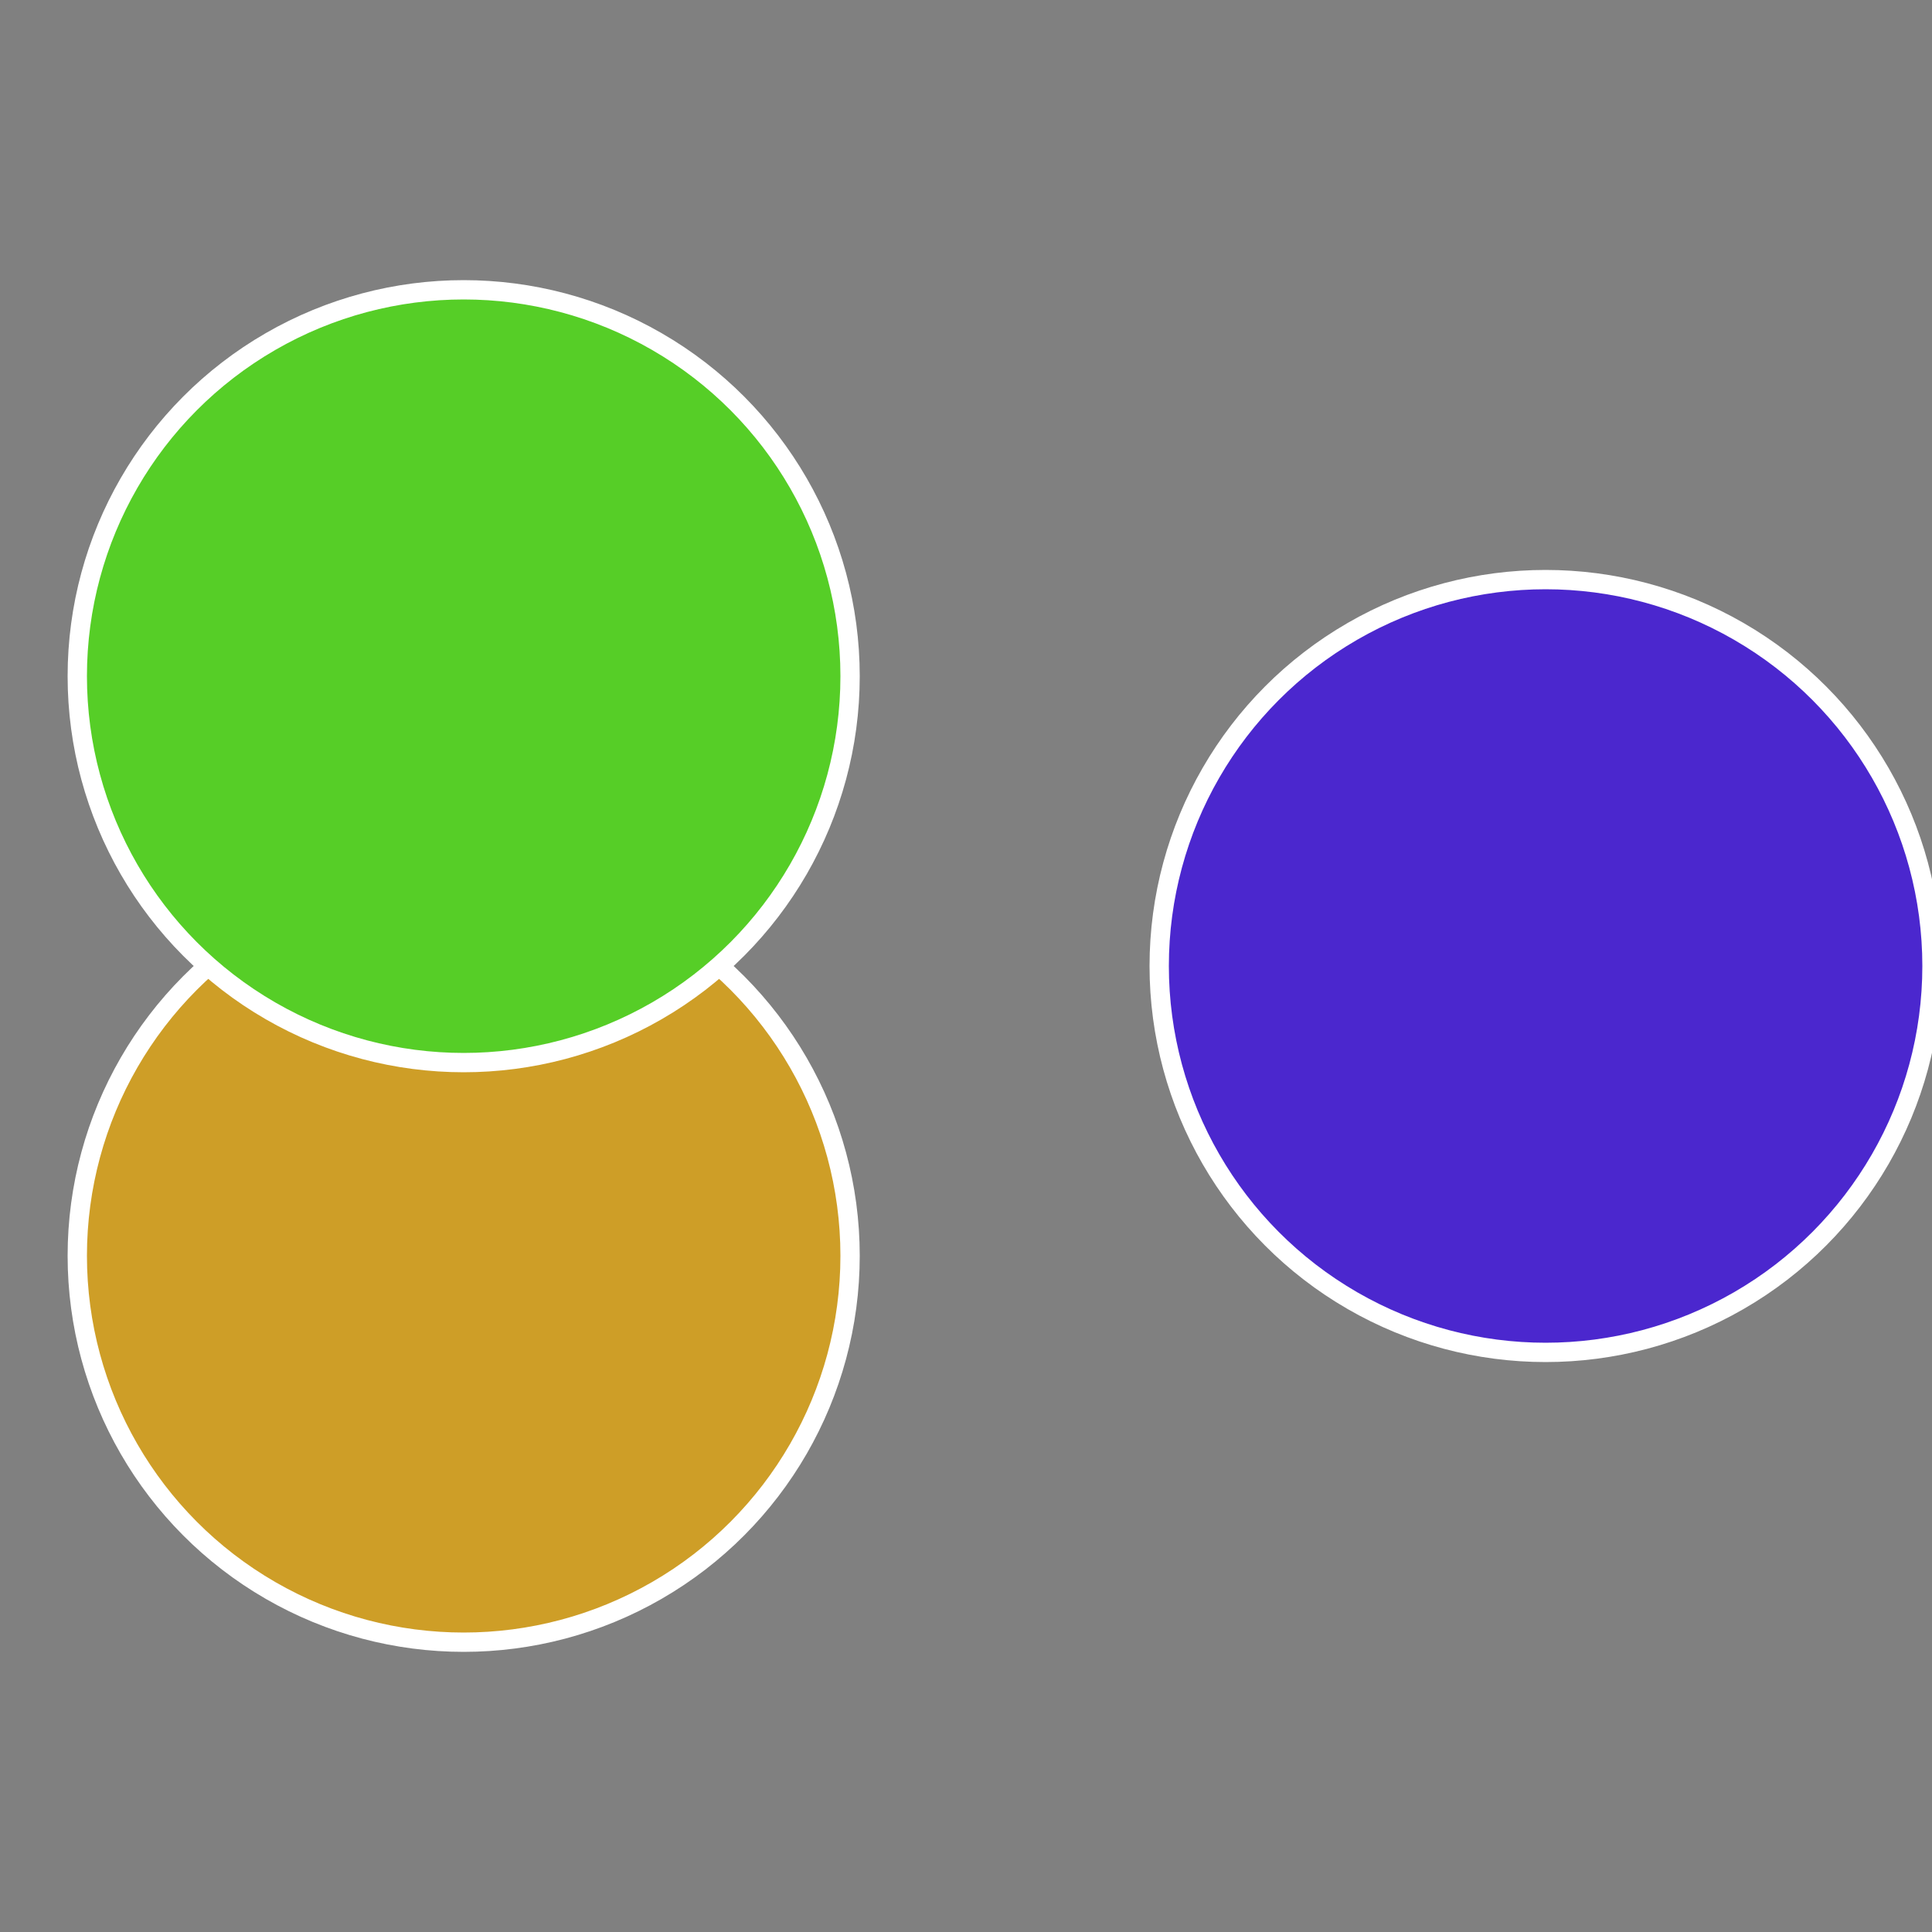
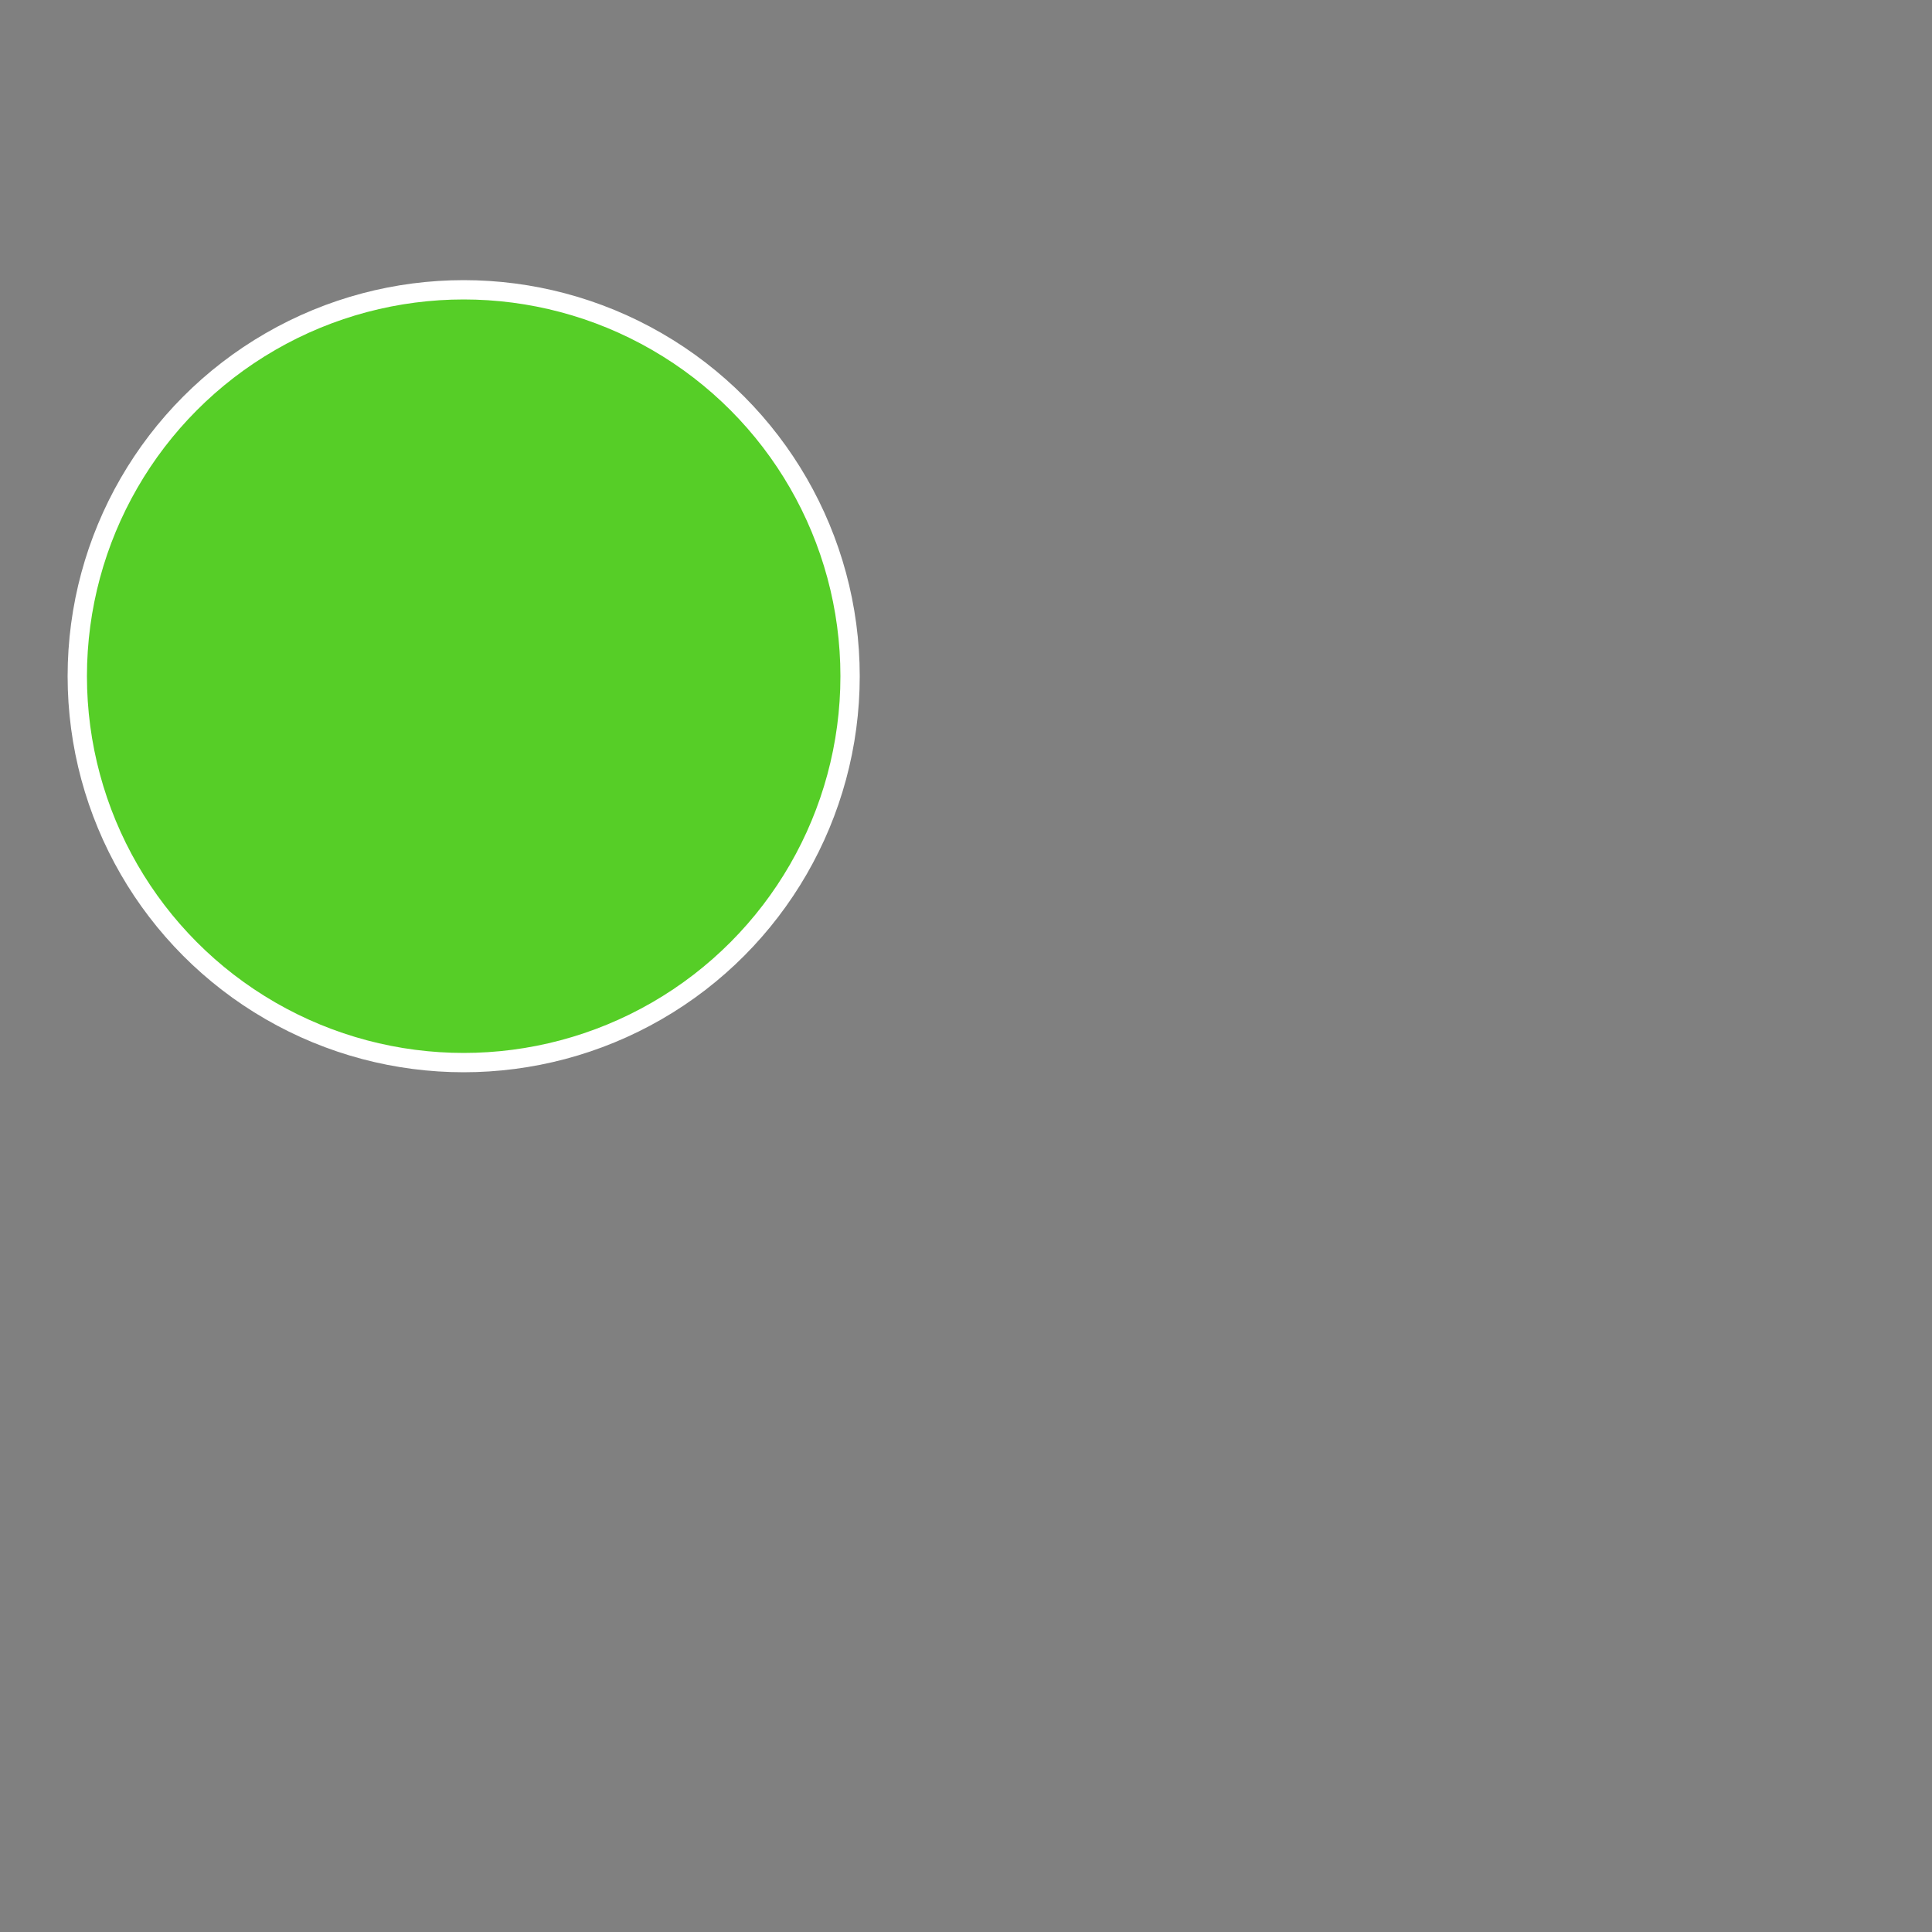
<svg xmlns="http://www.w3.org/2000/svg" width="500" height="500" viewBox="-1 -1 2 2">
  <rect x="-1" y="-1" width="2" height="2" fill="#808080" stroke="none" />
-   <circle cx="0.6" cy="0" r="0.4" fill="#4b27ce" stroke="#fff" stroke-width="1%" />
-   <circle cx="-0.52" cy="0.3" r="0.4" fill="#ce9e27" stroke="#fff" stroke-width="1%" />
  <circle cx="-0.52" cy="-0.3" r="0.4" fill="#56ce27" stroke="#fff" stroke-width="1%" />
</svg>